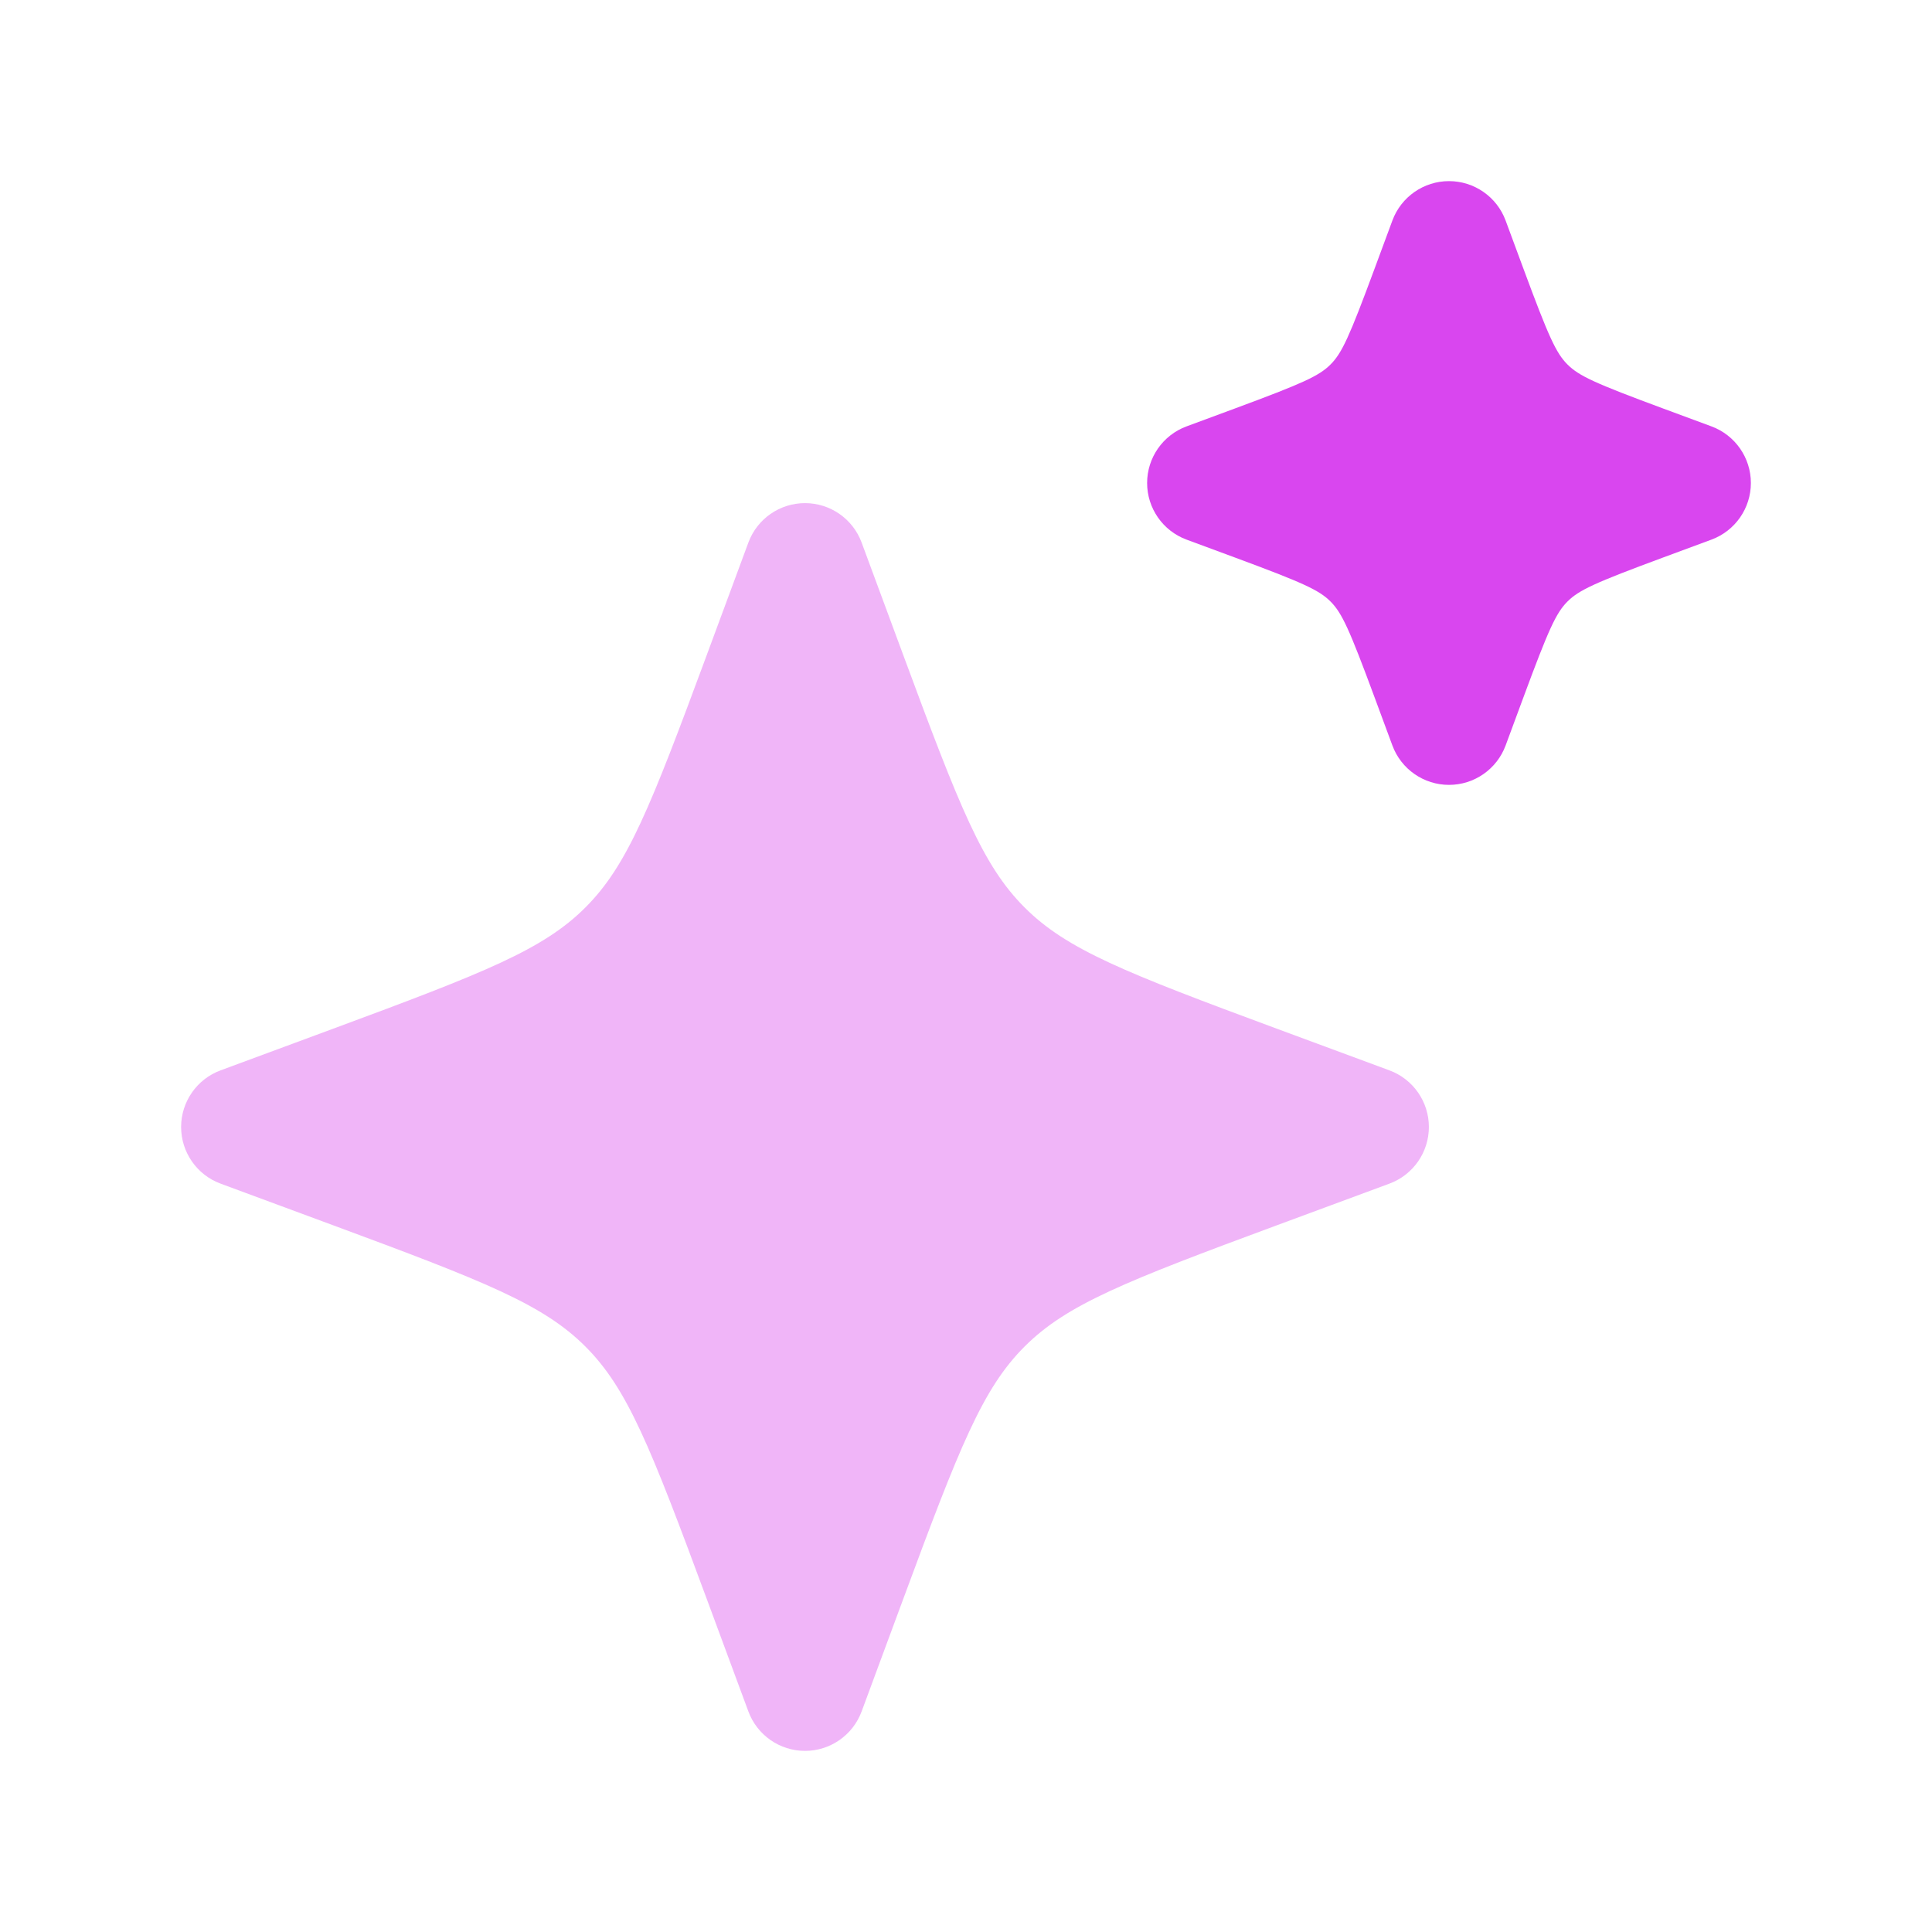
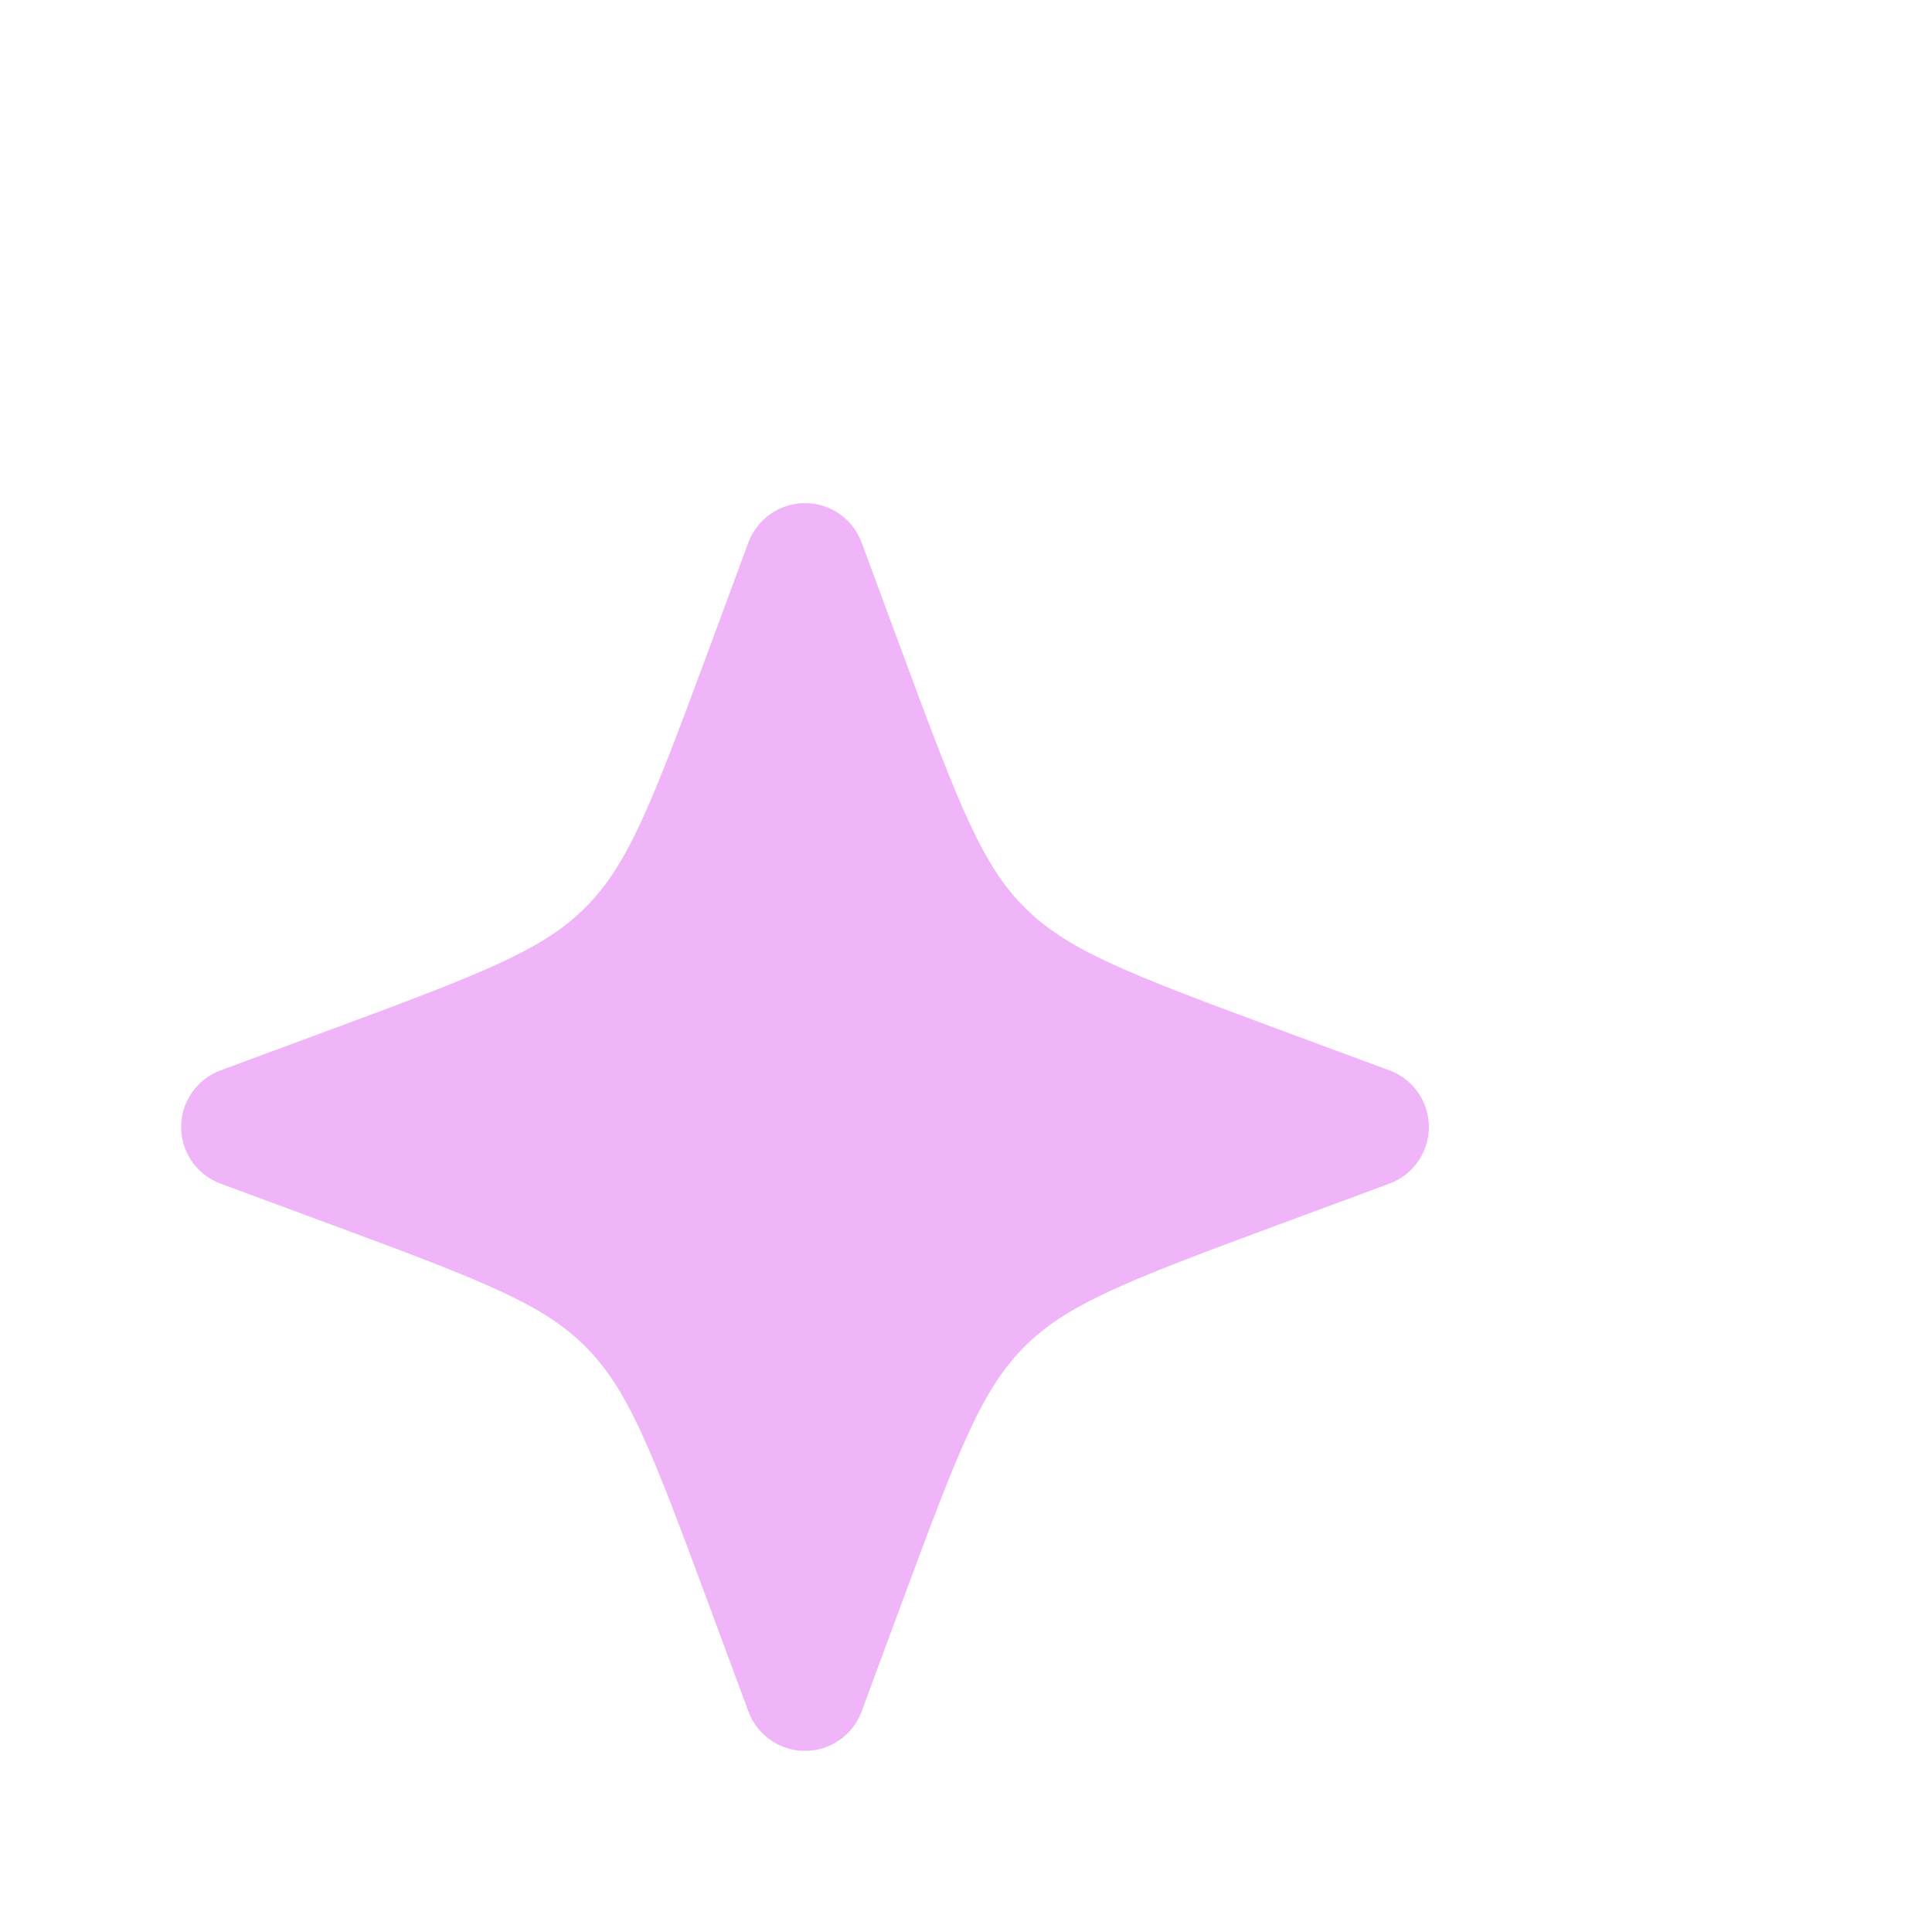
<svg xmlns="http://www.w3.org/2000/svg" width="150" height="150" viewBox="0 0 150 150" fill="none">
  <g id="Duocolor/ai-magic">
    <path id="Vector" opacity="0.4" d="M62.5 39.062C60.539 39.062 58.785 40.284 58.104 42.123L54.88 50.836C50.503 62.663 48.725 67.181 45.453 70.453C42.181 73.725 37.663 75.503 25.836 79.88L17.123 83.104C15.284 83.784 14.062 85.539 14.062 87.5C14.062 89.461 15.284 91.216 17.123 91.896L25.836 95.12C37.663 99.497 42.181 101.275 45.453 104.547C48.725 107.819 50.503 112.337 54.88 124.164L58.104 132.877C58.785 134.716 60.539 135.938 62.5 135.938C64.461 135.938 66.216 134.716 66.896 132.877L70.12 124.164C74.497 112.337 76.275 107.819 79.547 104.547C82.819 101.275 87.337 99.497 99.164 95.12L107.877 91.896C109.716 91.216 110.938 89.461 110.938 87.5C110.938 85.539 109.716 83.784 107.877 83.104L99.164 79.88C87.337 75.503 82.819 73.725 79.547 70.453C76.275 67.181 74.497 62.663 70.12 50.836L66.896 42.123C66.216 40.284 64.461 39.062 62.5 39.062Z" fill="#D946EF" />
-     <path id="Vector_2" d="M112.5 14.062C110.539 14.062 108.784 15.284 108.104 17.123L106.722 20.857C104.761 26.156 104.191 27.409 103.3 28.3C102.409 29.191 101.156 29.761 95.858 31.722L92.123 33.104C90.284 33.785 89.062 35.539 89.062 37.5C89.062 39.461 90.284 41.215 92.123 41.896L95.858 43.278C101.156 45.239 102.409 45.809 103.3 46.7C104.191 47.591 104.761 48.844 106.722 54.143L108.104 57.877C108.784 59.716 110.539 60.938 112.5 60.938C114.461 60.938 116.216 59.716 116.896 57.877L118.278 54.143C120.239 48.844 120.809 47.591 121.7 46.7C122.591 45.809 123.844 45.239 129.142 43.278L132.877 41.896C134.716 41.215 135.938 39.461 135.938 37.5C135.938 35.539 134.716 33.785 132.877 33.104L129.142 31.722C123.844 29.761 122.591 29.191 121.7 28.3C120.809 27.409 120.239 26.156 118.278 20.857L116.896 17.123C116.216 15.284 114.461 14.062 112.5 14.062Z" fill="#D946EF" />
  </g>
</svg>